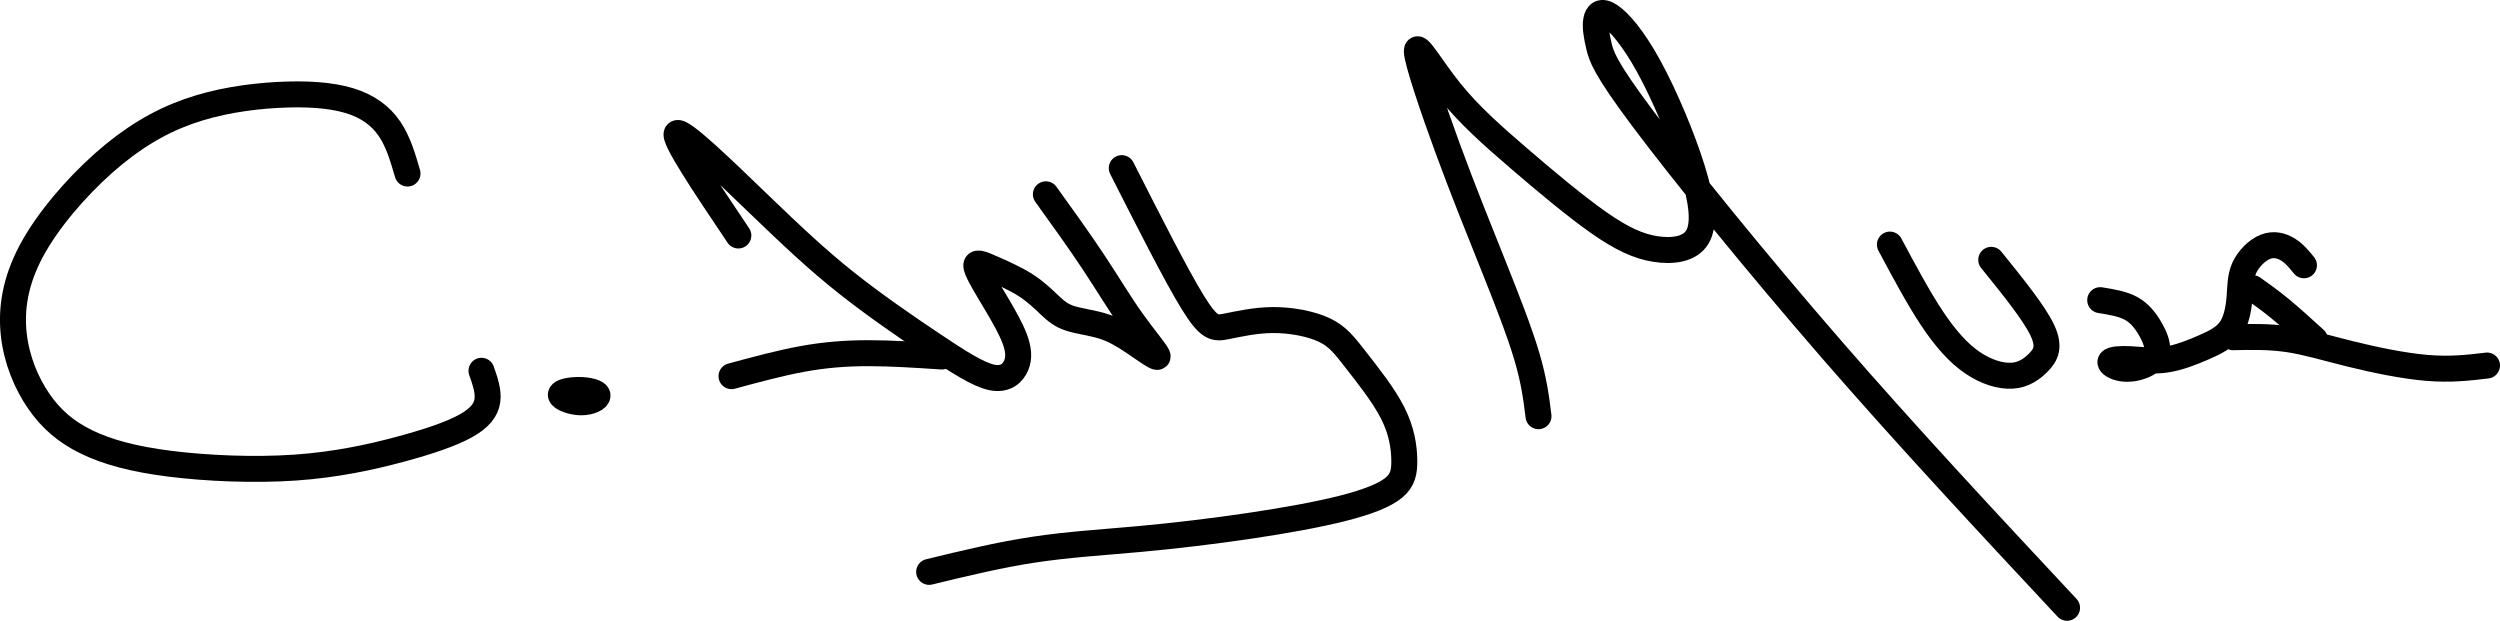
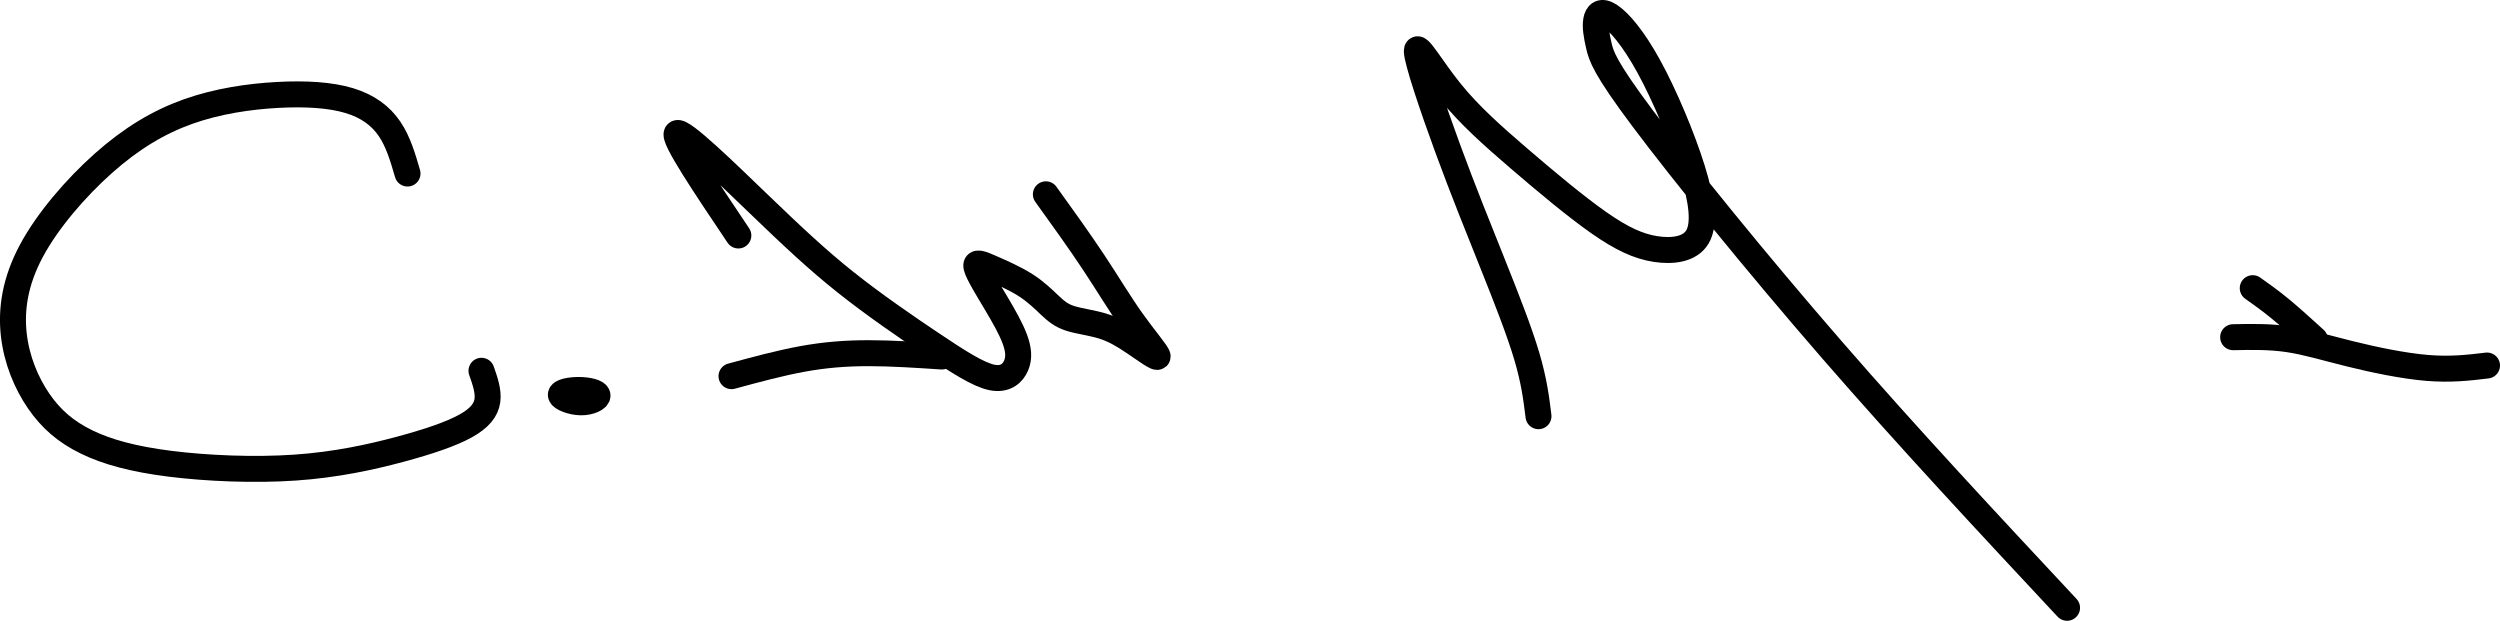
<svg xmlns="http://www.w3.org/2000/svg" width="279.163mm" height="69.32mm" viewBox="0 0 279.163 69.32" version="1.1" id="svg38210" xml:space="preserve">
  <defs id="defs38207" />
  <g id="layer1" transform="translate(134.15,-144.143)">
    <g id="g39873">
      <g id="g41380">
        <path style="fill:#000000;fill-opacity:0;fill-rule:evenodd;stroke:#000000;stroke-width:2.9;stroke-linecap:round;stroke-linejoin:round" d="m -88.645,163.52 c -0.516,-1.778 -1.032,-3.556 -2.007,-4.99 -0.975,-1.434 -2.409,-2.524 -4.503,-3.155 -2.094,-0.631 -4.847,-0.803 -8.001,-0.631 -3.155,0.172 -6.711,0.688 -10.009,1.864 -3.298,1.176 -6.338,3.011 -9.436,5.765 -3.097,2.753 -6.252,6.424 -8.059,9.808 -1.807,3.384 -2.266,6.482 -1.95,9.321 0.316,2.839 1.405,5.42 2.782,7.428 1.377,2.008 3.04,3.441 5.334,4.56 2.294,1.118 5.22,1.921 9.321,2.438 4.101,0.516 9.378,0.746 13.967,0.43 4.589,-0.316 8.489,-1.176 11.701,-2.036 3.212,-0.86 5.736,-1.721 7.342,-2.61 1.606,-0.889 2.294,-1.807 2.438,-2.839 0.143,-1.032 -0.258,-2.179 -0.66,-3.327" id="path39795" />
-         <path style="fill:#000000;fill-opacity:0;fill-rule:evenodd;stroke:#000000;stroke-width:2.9;stroke-linecap:round;stroke-linejoin:round" d="m -71.52,188.248 c 0.051,0.345 1.223,0.81 2.246,0.82 1.022,0.01 1.894,-0.437 1.844,-0.781 -0.051,-0.345 -1.024,-0.588 -2.046,-0.598 -1.022,-0.01 -2.094,0.214 -2.043,0.559 z" id="path39799" />
+         <path style="fill:#000000;fill-opacity:0;fill-rule:evenodd;stroke:#000000;stroke-width:2.9;stroke-linecap:round;stroke-linejoin:round" d="m -71.52,188.248 c 0.051,0.345 1.223,0.81 2.246,0.82 1.022,0.01 1.894,-0.437 1.844,-0.781 -0.051,-0.345 -1.024,-0.588 -2.046,-0.598 -1.022,-0.01 -2.094,0.214 -2.043,0.559 " id="path39799" />
        <path style="fill:#000000;fill-opacity:0;fill-rule:evenodd;stroke:#000000;stroke-width:2.9;stroke-linecap:round;stroke-linejoin:round" d="m -51.702,170.439 c -3.698,-5.502 -7.397,-11.004 -6.853,-11.423 0.544,-0.419 5.33,4.245 9.102,7.875 3.772,3.63 6.53,6.226 9.714,8.761 3.184,2.535 6.793,5.009 9.704,6.956 2.91,1.947 5.12,3.366 6.641,3.681 1.521,0.314 2.352,-0.477 2.717,-1.349 0.365,-0.872 0.264,-1.825 -0.172,-2.981 -0.436,-1.156 -1.207,-2.515 -2.119,-4.046 -0.913,-1.531 -1.967,-3.235 -2.139,-3.934 -0.172,-0.7 0.537,-0.396 1.653,0.091 1.115,0.487 2.636,1.156 3.812,1.906 1.176,0.75 2.008,1.582 2.707,2.241 0.7,0.659 1.267,1.146 2.261,1.47 0.994,0.324 2.413,0.487 3.635,0.862 1.222,0.376 2.246,0.965 3.482,1.797 1.236,0.832 2.684,1.908 2.677,1.599 -0.007,-0.308 -1.47,-2 -2.854,-3.943 -1.384,-1.943 -2.689,-4.137 -4.28,-6.539 -1.592,-2.402 -3.47,-5.012 -5.349,-7.622" id="path39815" />
        <path style="fill:#000000;fill-opacity:0;fill-rule:evenodd;stroke:#000000;stroke-width:2.9;stroke-linecap:round;stroke-linejoin:round" d="m -52.466,186.148 c 2.696,-0.731 5.392,-1.463 7.901,-1.922 2.509,-0.459 4.832,-0.645 7.399,-0.645 2.567,3e-5 5.377,0.186 8.188,0.373" id="path39819" />
-         <path style="fill:#000000;fill-opacity:0;fill-rule:evenodd;stroke:#000000;stroke-width:2.9;stroke-linecap:round;stroke-linejoin:round" d="m -8.888,162.918 c 3.04,5.994 6.08,11.988 7.916,14.971 1.836,2.982 2.466,2.954 3.728,2.71 1.262,-0.244 3.155,-0.703 5.22,-0.717 2.065,-0.014 4.302,0.416 5.793,1.133 1.491,0.717 2.237,1.721 3.513,3.356 1.276,1.635 3.083,3.9 4.101,5.922 1.018,2.022 1.247,3.8 1.276,5.162 0.029,1.362 -0.143,2.309 -1.176,3.155 -1.032,0.846 -2.925,1.592 -5.693,2.294 -2.768,0.703 -6.41,1.362 -10.367,1.95 -3.958,0.588 -8.231,1.104 -12.303,1.477 -4.072,0.373 -7.944,0.602 -11.83,1.19 -3.886,0.588 -7.786,1.534 -11.687,2.481" id="path39823" />
        <path style="fill:#000000;fill-opacity:0;fill-rule:evenodd;stroke:#000000;stroke-width:2.9;stroke-linecap:round;stroke-linejoin:round" d="m 37.646,190.618 c -0.243,-1.967 -0.487,-3.934 -1.308,-6.702 -0.821,-2.768 -2.221,-6.337 -3.792,-10.271 -1.572,-3.934 -3.316,-8.233 -5.039,-12.928 -1.724,-4.695 -3.427,-9.785 -3.447,-10.849 -0.02,-1.065 1.643,1.896 3.752,4.512 2.109,2.616 4.664,4.887 7.625,7.432 2.961,2.545 6.327,5.364 8.933,7.189 2.606,1.825 4.451,2.657 6.347,2.95 1.896,0.294 3.843,0.051 4.674,-1.349 0.831,-1.399 0.547,-3.954 -0.578,-7.564 -1.125,-3.61 -3.092,-8.274 -4.857,-11.488 -1.764,-3.214 -3.326,-4.979 -4.32,-5.638 -0.994,-0.659 -1.42,-0.213 -1.549,0.503 -0.129,0.716 0.038,1.702 0.299,2.832 0.26,1.13 0.614,2.406 4.923,8.156 4.309,5.751 12.572,15.976 21.124,25.824 8.553,9.847 17.394,19.316 26.235,28.785" id="path39827" />
-         <path style="fill:#000000;fill-opacity:0;fill-rule:evenodd;stroke:#000000;stroke-width:2.9;stroke-linecap:round;stroke-linejoin:round" d="m 76.886,171.455 c 1.582,2.961 3.164,5.922 4.685,8.213 1.521,2.292 2.981,3.914 4.522,4.968 1.541,1.054 3.164,1.541 4.441,1.46 1.277,-0.081 2.21,-0.73 2.961,-1.501 0.75,-0.771 1.318,-1.663 0.406,-3.589 -0.912,-1.926 -3.305,-4.887 -5.699,-7.848" id="path39835" />
-         <path style="fill:#000000;fill-opacity:0;fill-rule:evenodd;stroke:#000000;stroke-width:2.9;stroke-linecap:round;stroke-linejoin:round" d="m 100.369,177.66 c 1.258,0.203 2.515,0.406 3.468,0.933 0.953,0.527 1.602,1.379 2.109,2.251 0.507,0.872 0.872,1.764 0.77,2.474 -0.101,0.71 -0.669,1.237 -1.419,1.582 -0.75,0.345 -1.683,0.507 -2.474,0.385 -0.791,-0.122 -1.44,-0.527 -1.298,-0.771 0.142,-0.243 1.075,-0.325 2.21,-0.264 1.136,0.061 2.474,0.264 3.914,0.061 1.44,-0.203 2.981,-0.811 4.279,-1.379 1.298,-0.568 2.352,-1.095 3.001,-2.028 0.649,-0.933 0.892,-2.271 0.994,-3.488 0.101,-1.217 0.061,-2.312 0.527,-3.346 0.466,-1.034 1.44,-2.008 2.373,-2.373 0.933,-0.365 1.825,-0.122 2.535,0.325 0.71,0.446 1.237,1.095 1.764,1.744" id="path39839" />
        <path style="fill:#000000;fill-opacity:0;fill-rule:evenodd;stroke:#000000;stroke-width:2.9;stroke-linecap:round;stroke-linejoin:round" d="m 115.213,181.797 c 2.028,-0.041 4.056,-0.081 6.125,0.223 2.069,0.304 4.178,0.953 6.875,1.622 2.697,0.669 5.982,1.359 8.639,1.582 2.657,0.223 4.684,-0.02 6.712,-0.264" id="path39843" />
        <path style="fill:#000000;fill-opacity:0;fill-rule:evenodd;stroke:#000000;stroke-width:2.9;stroke-linecap:round;stroke-linejoin:round" d="m 117.403,176.322 c 0.974,0.69 1.947,1.379 3.103,2.332 1.156,0.953 2.494,2.17 3.832,3.386" id="path39847" />
      </g>
    </g>
  </g>
</svg>